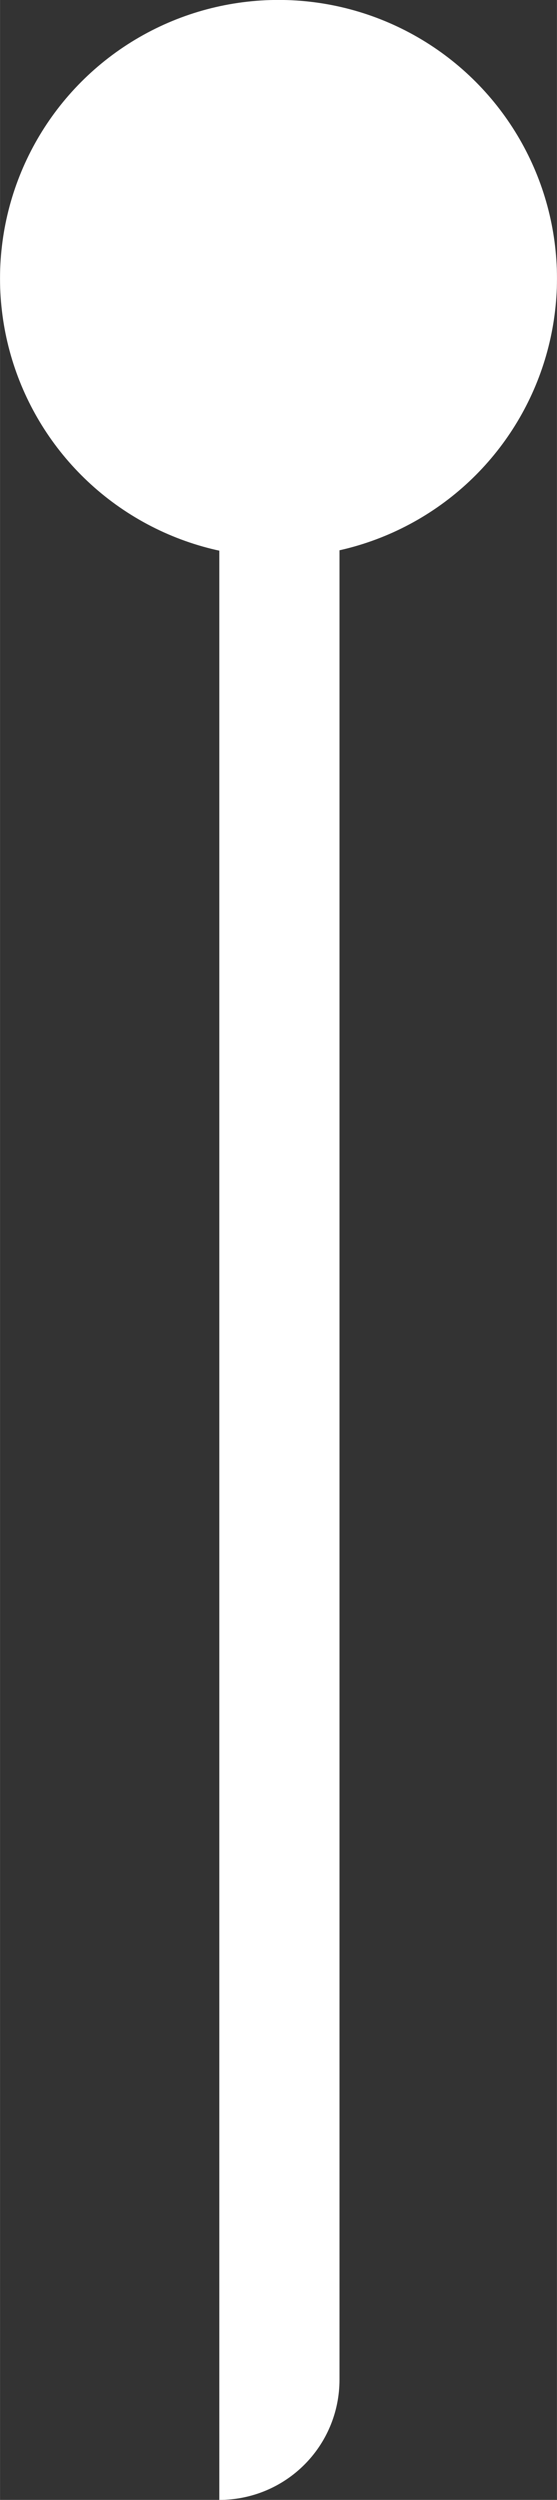
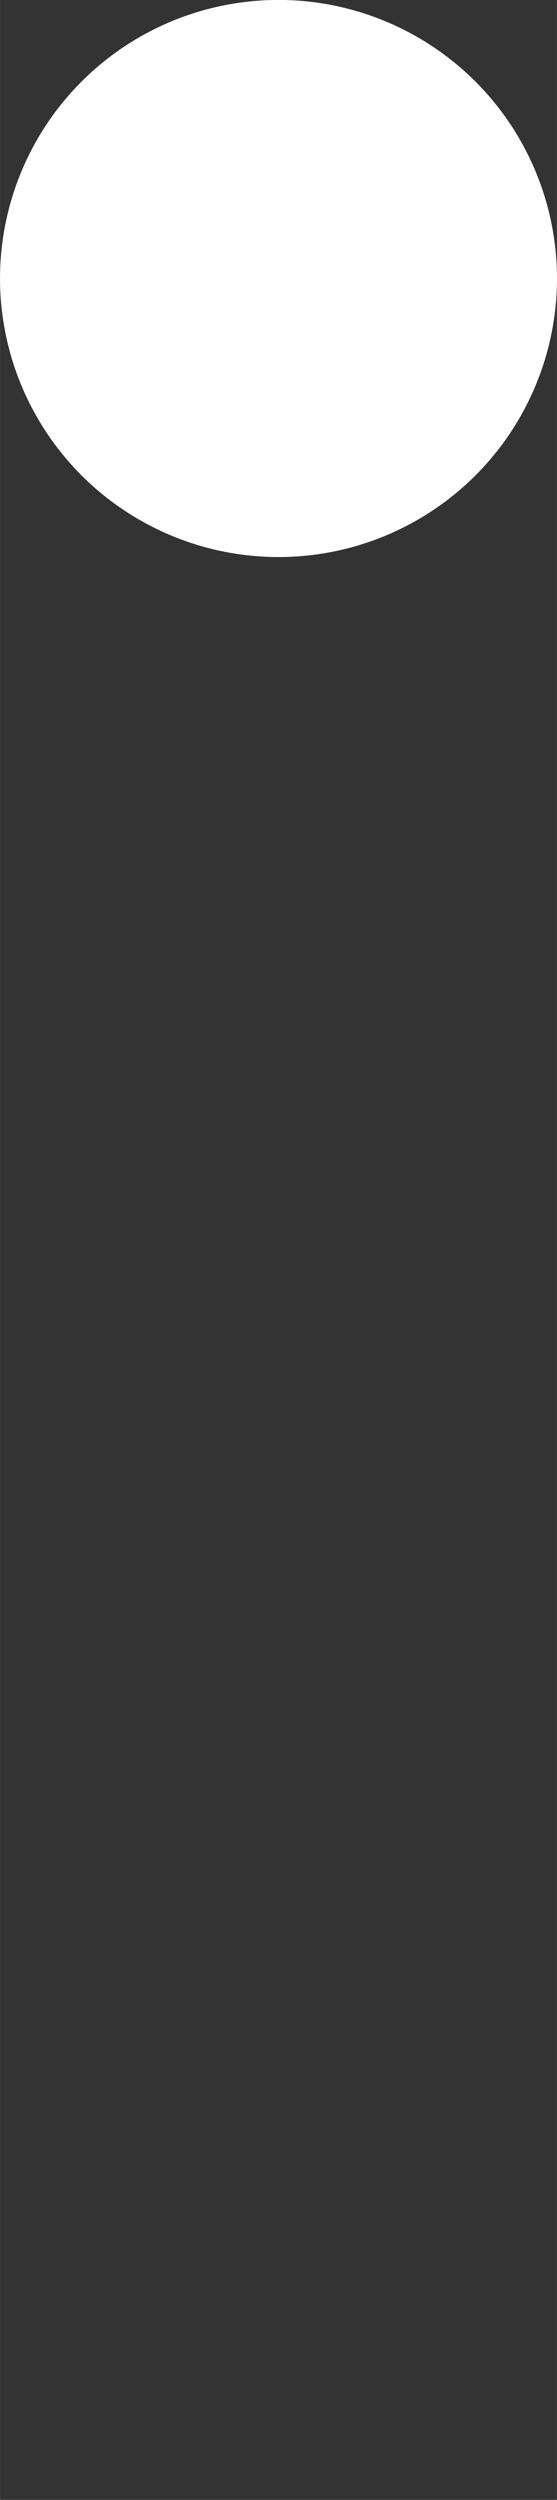
<svg xmlns="http://www.w3.org/2000/svg" width="2.616mm" height="11.737mm" viewBox="0 0 9.268 41.588" id="svg2" version="1.1">
  <rect x="0" y="0" width="9.268" height="41.588" fill="#333333" stroke="none" />
  <defs id="defs4" />
  <g id="layer1" transform="translate(-139.775,-336.223)">
    <circle style="fill:#ffffff;fill-opacity:1;stroke:#ffffff;stroke-width:2;stroke-miterlimit:4;stroke-dasharray:none;stroke-opacity:1" id="path4138" cx="-144.409" cy="340.856" transform="scale(-1,1)" r="3.634" />
-     <path style="fill:none;fill-opacity:1;stroke:#ffffff;stroke-width:2;stroke-miterlimit:4;stroke-dasharray:none;stroke-opacity:1" d="m 143.424,376.811 c 0.554,0 1,-0.446 1,-1 l 0,-31.46" id="rect4140" />
  </g>
</svg>